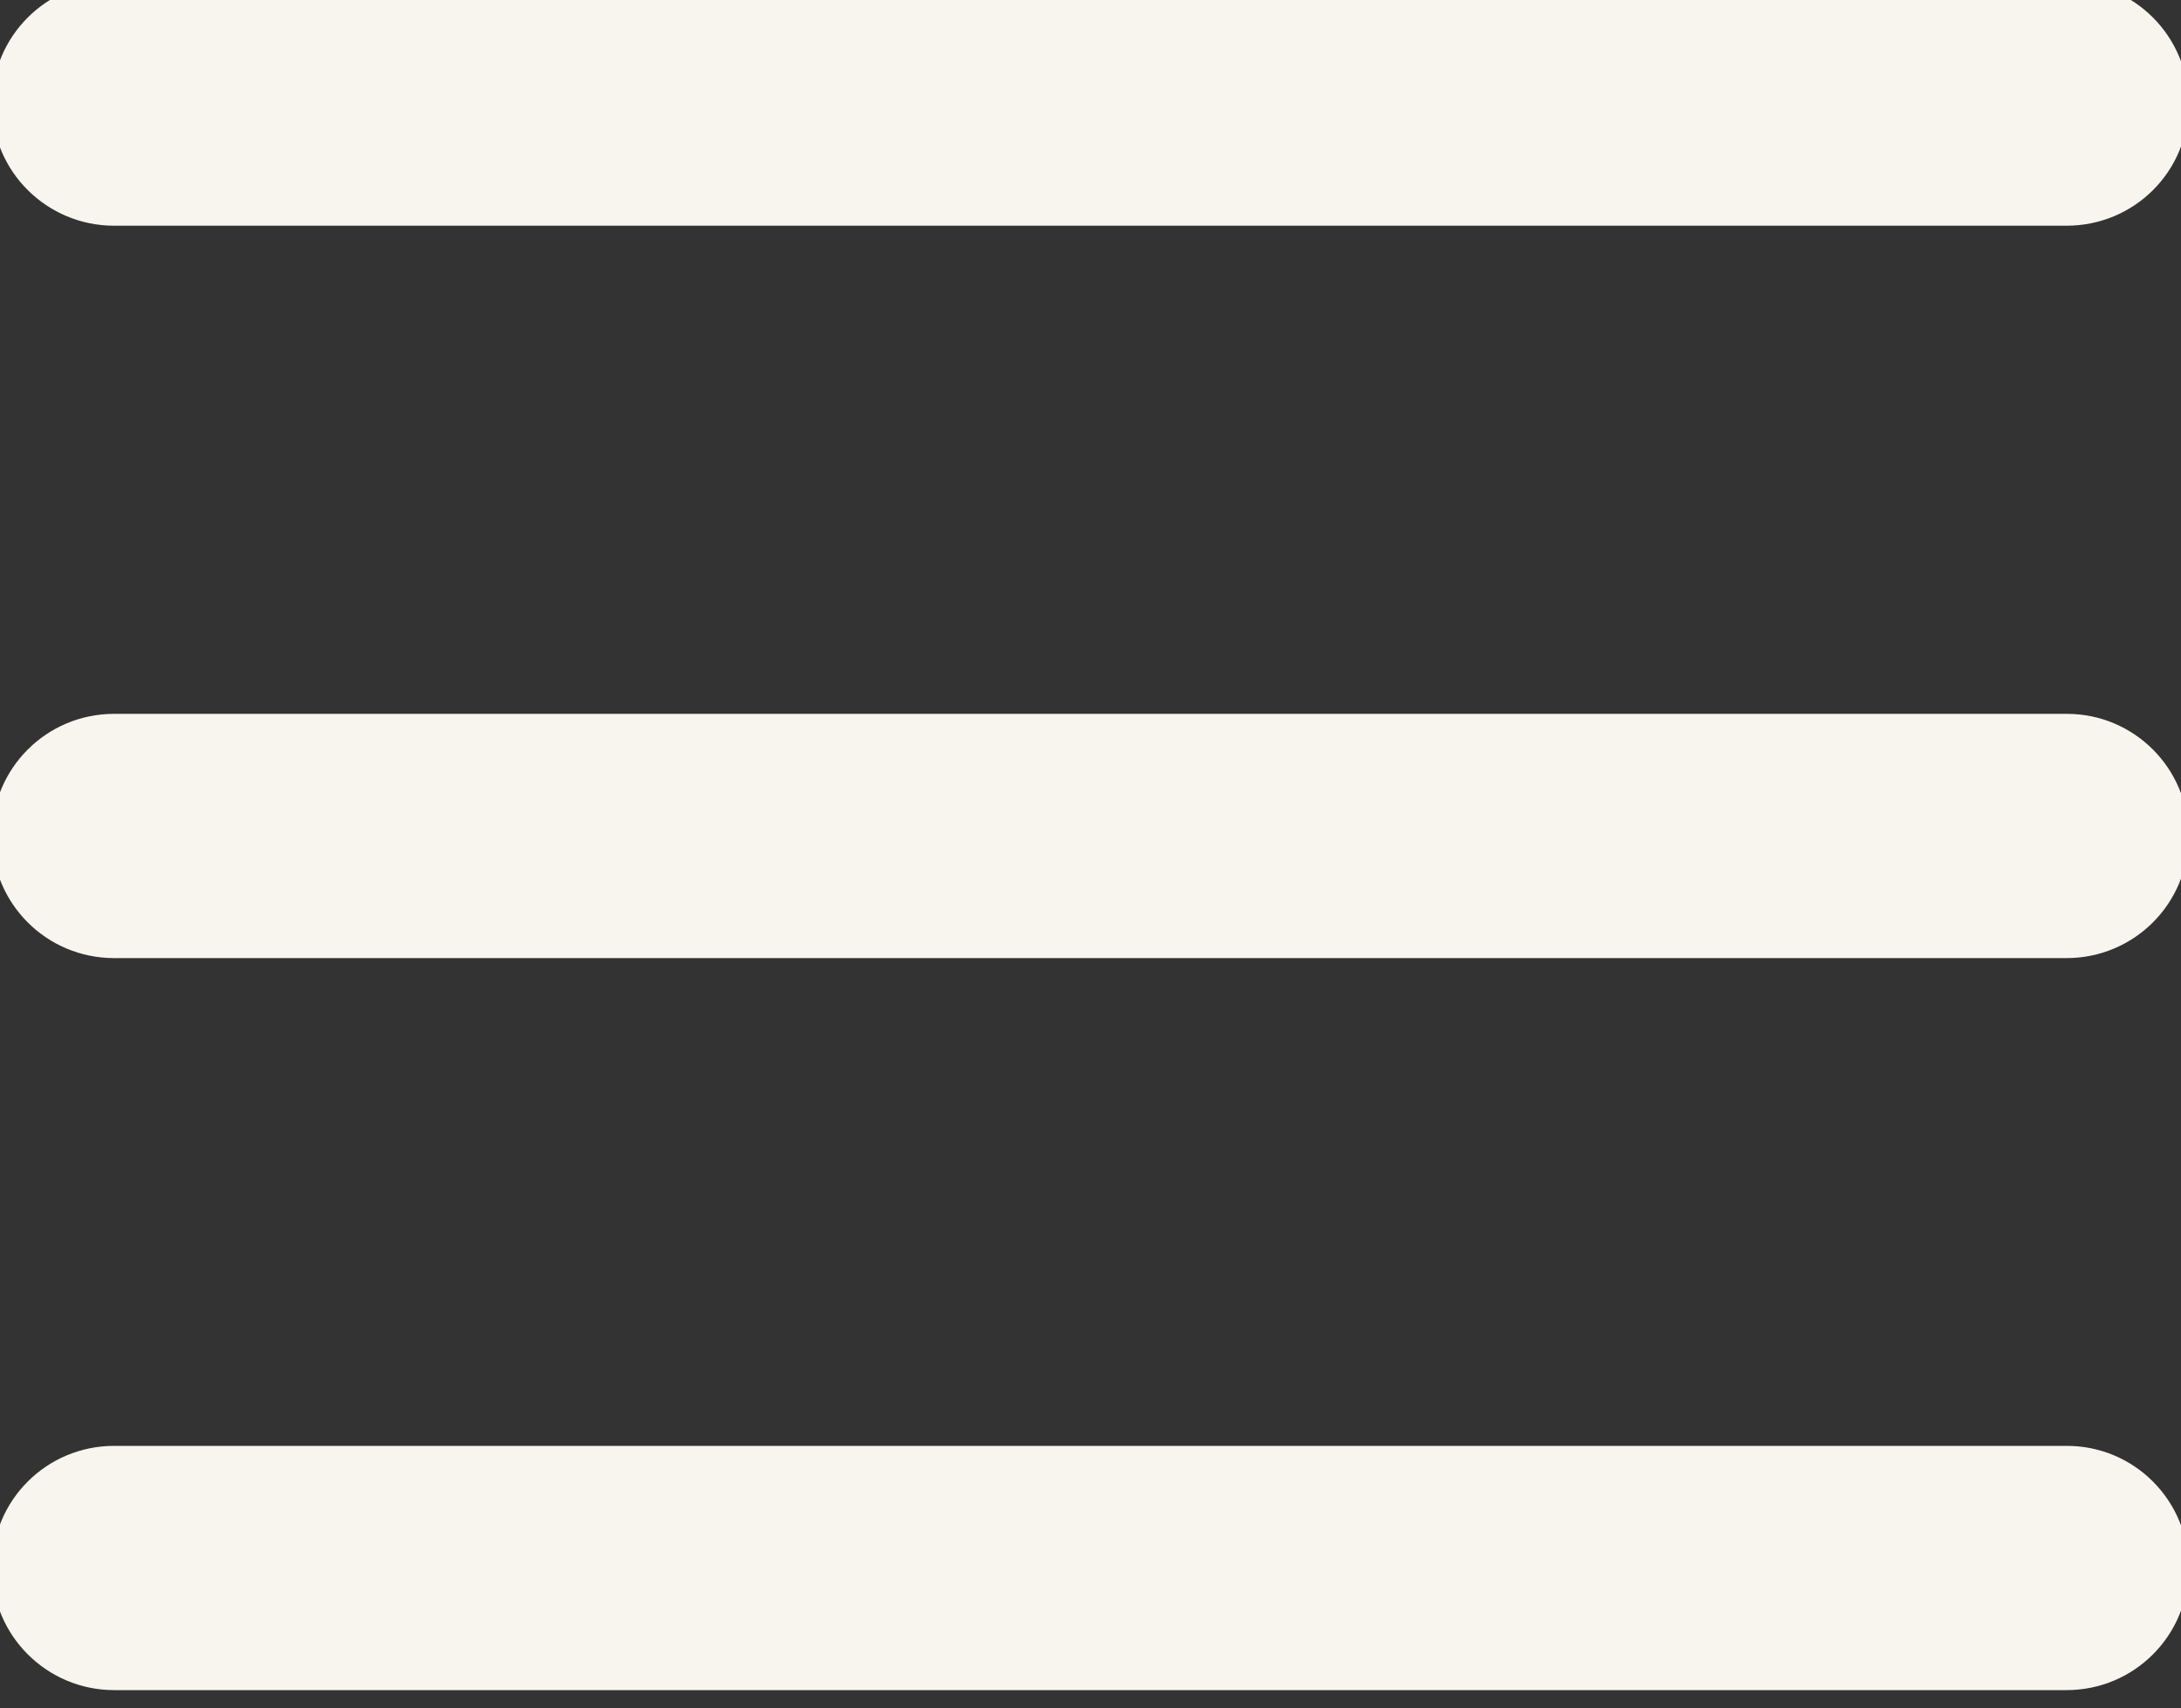
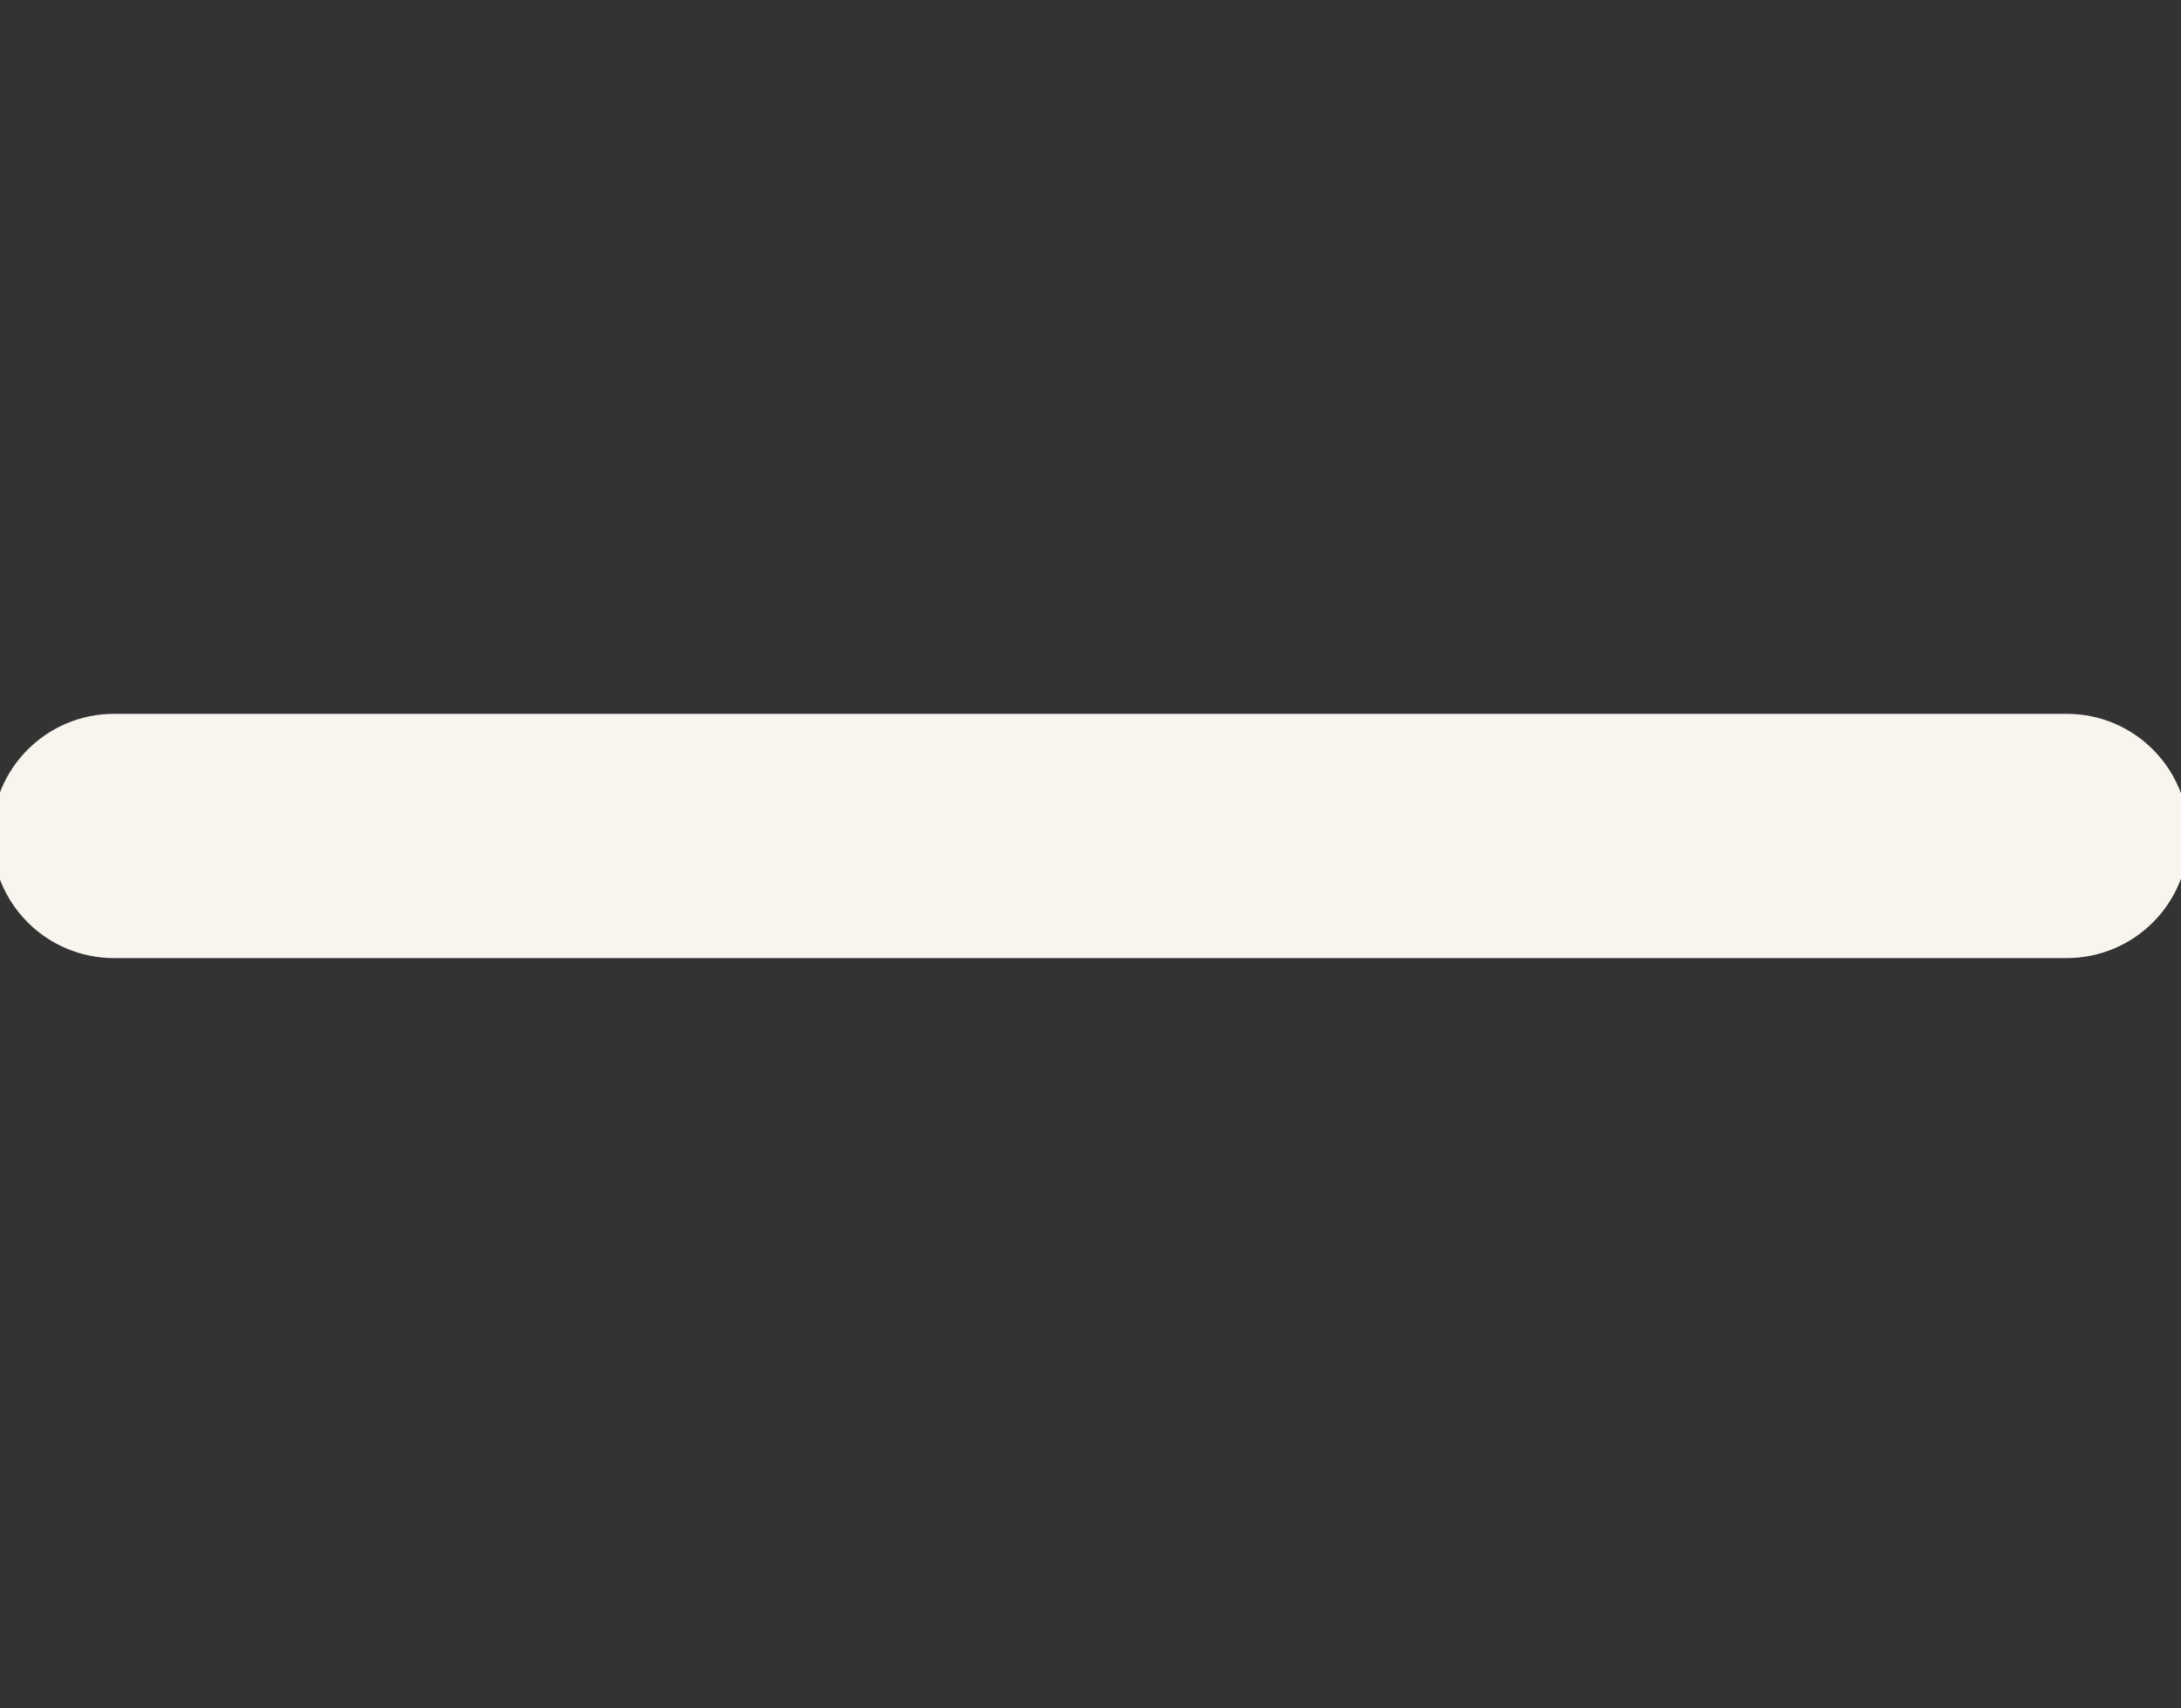
<svg xmlns="http://www.w3.org/2000/svg" fill="#f7f5ed" height="4.7" preserveAspectRatio="xMidYMid meet" version="1" viewBox="2.0 2.7 6.0 4.7" width="6" zoomAndPan="magnify">
  <rect x="2.0" y="2.7" width="6.0" height="4.7" fill="#333333" stroke="none" />
  <g id="change1_1">
-     <path d="M2.314,3.321h5.371c0.186,0,0.336-0.149,0.336-0.335S7.871,2.65,7.686,2.65H2.314c-0.186,0-0.336,0.15-0.336,0.336 S2.129,3.321,2.314,3.321z" />
-     <path d="M7.686,6.678H2.314c-0.186,0-0.336,0.15-0.336,0.336S2.129,7.35,2.314,7.35h5.371c0.186,0,0.336-0.15,0.336-0.336 S7.871,6.678,7.686,6.678z" />
    <path d="M7.686,4.664H2.314c-0.186,0-0.336,0.15-0.336,0.336s0.15,0.336,0.336,0.336h5.371c0.186,0,0.336-0.15,0.336-0.336 S7.871,4.664,7.686,4.664z" />
  </g>
</svg>